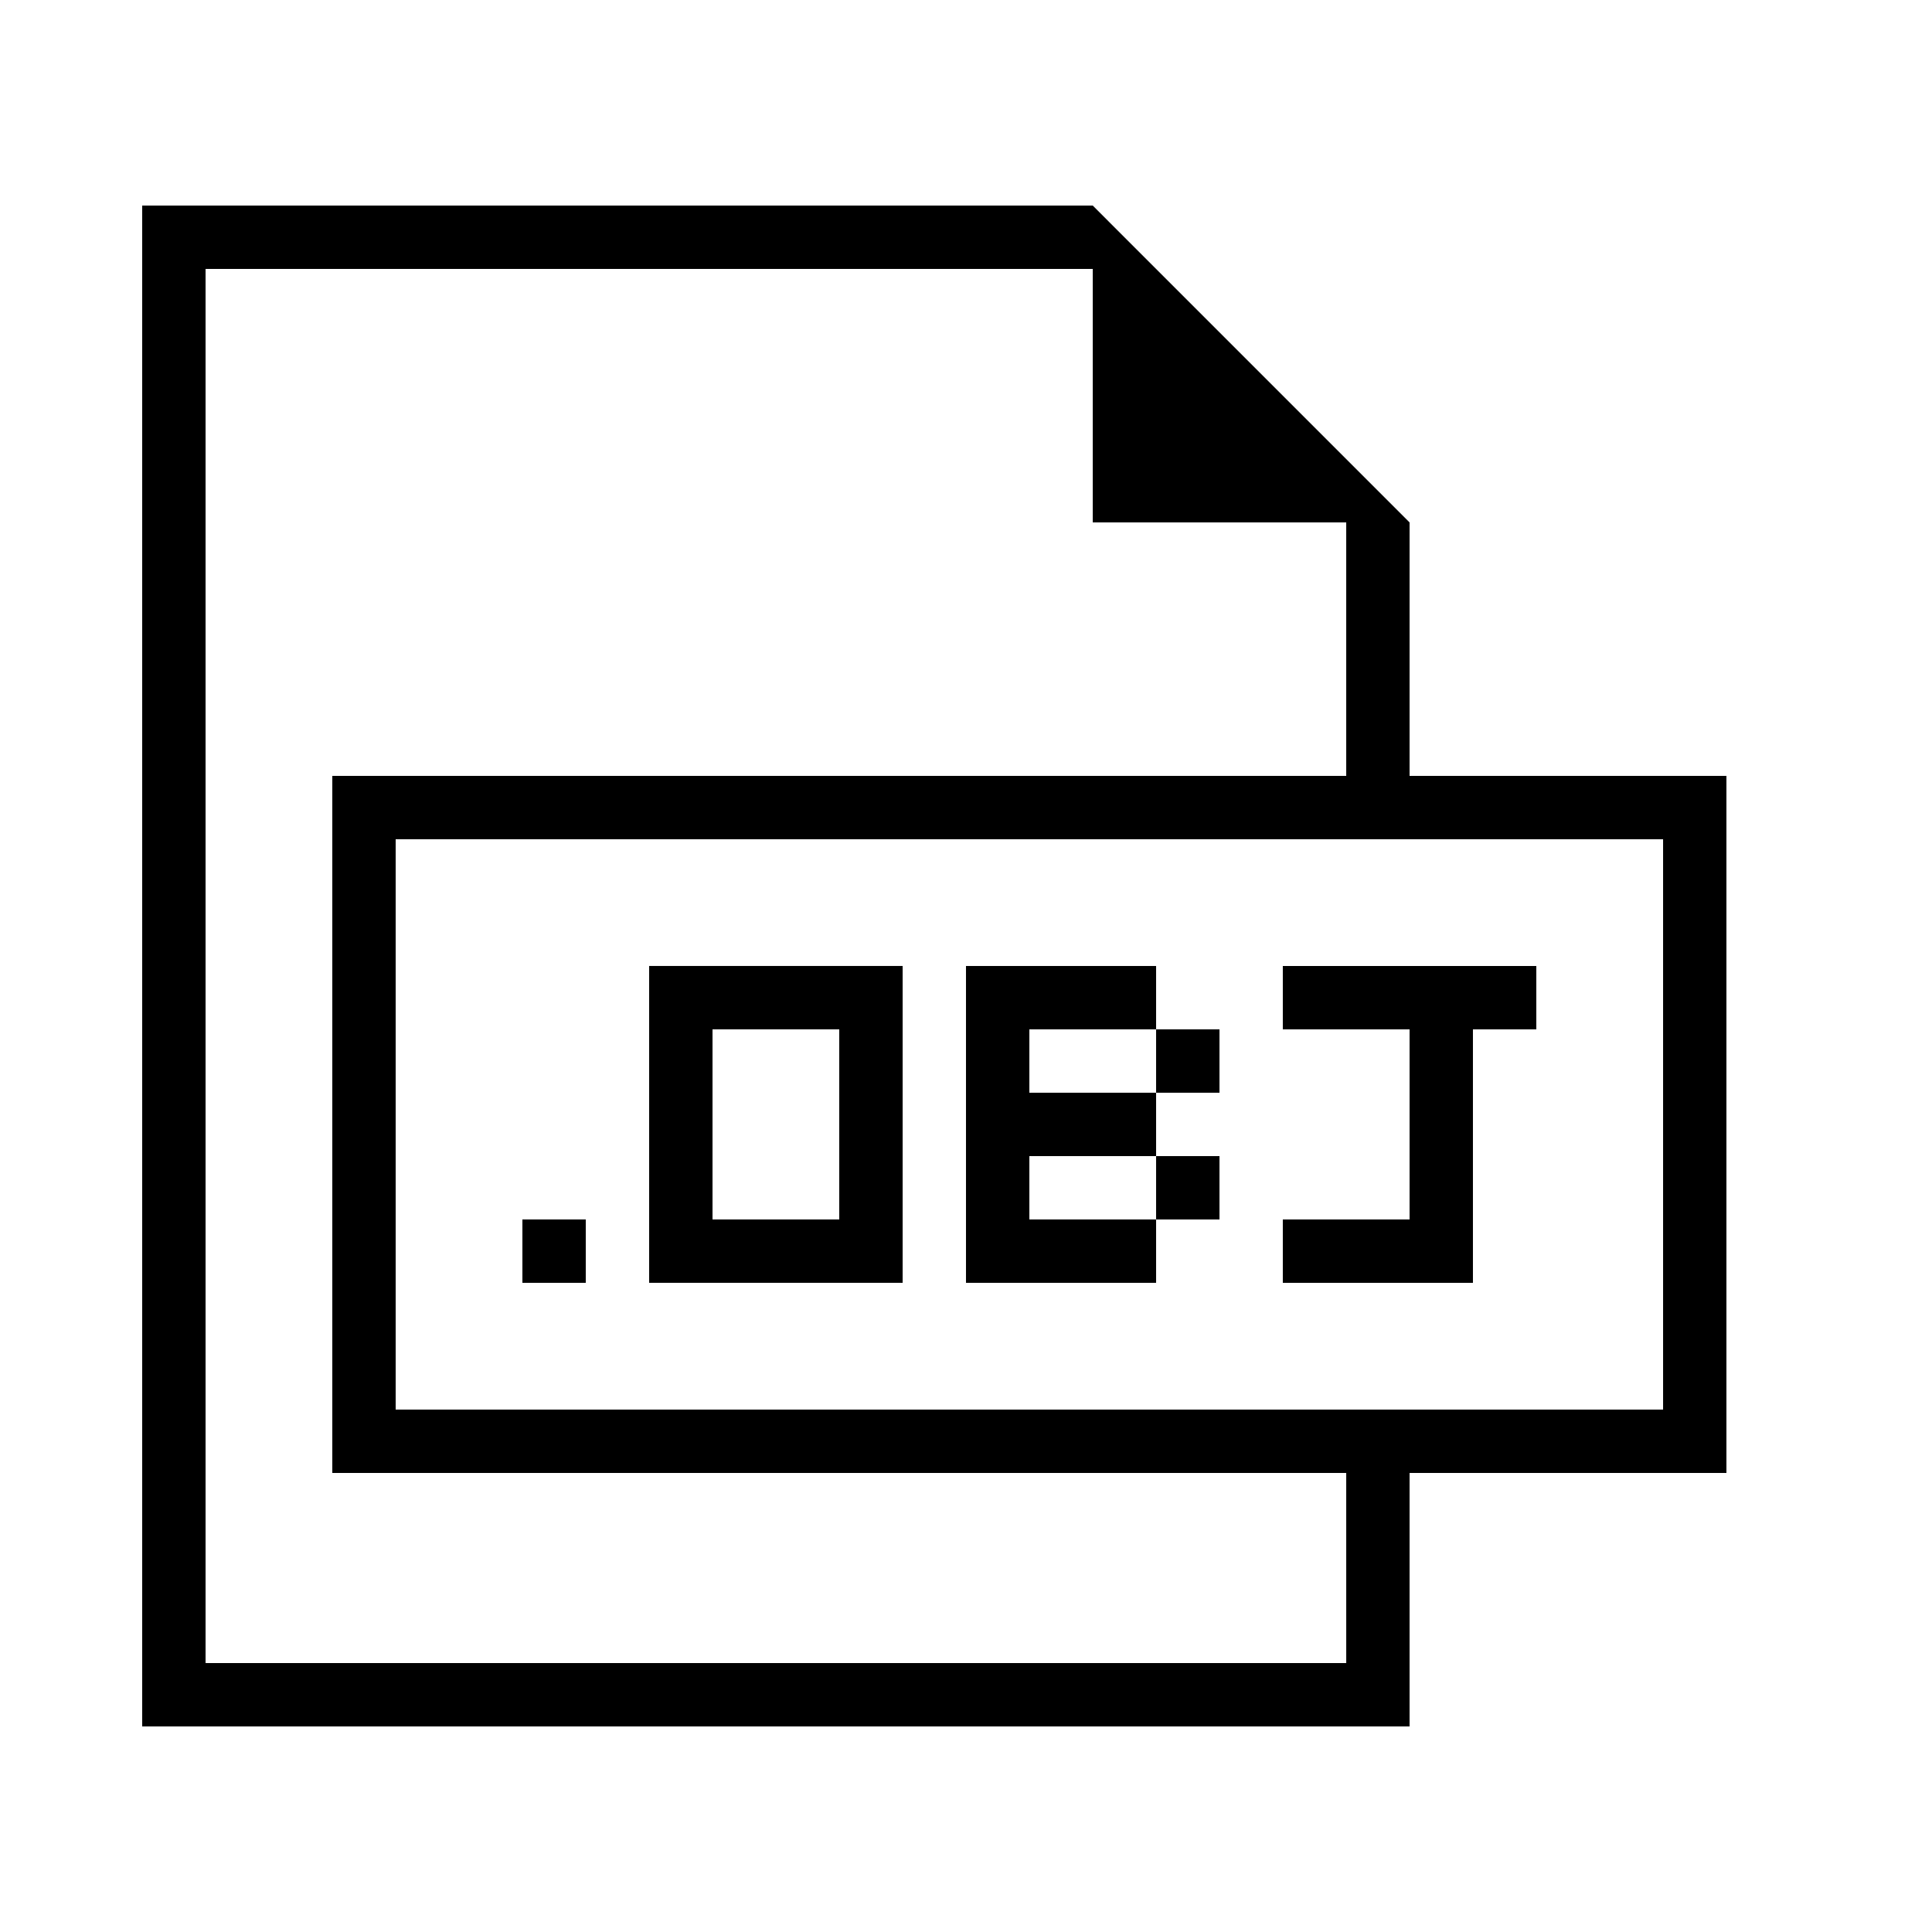
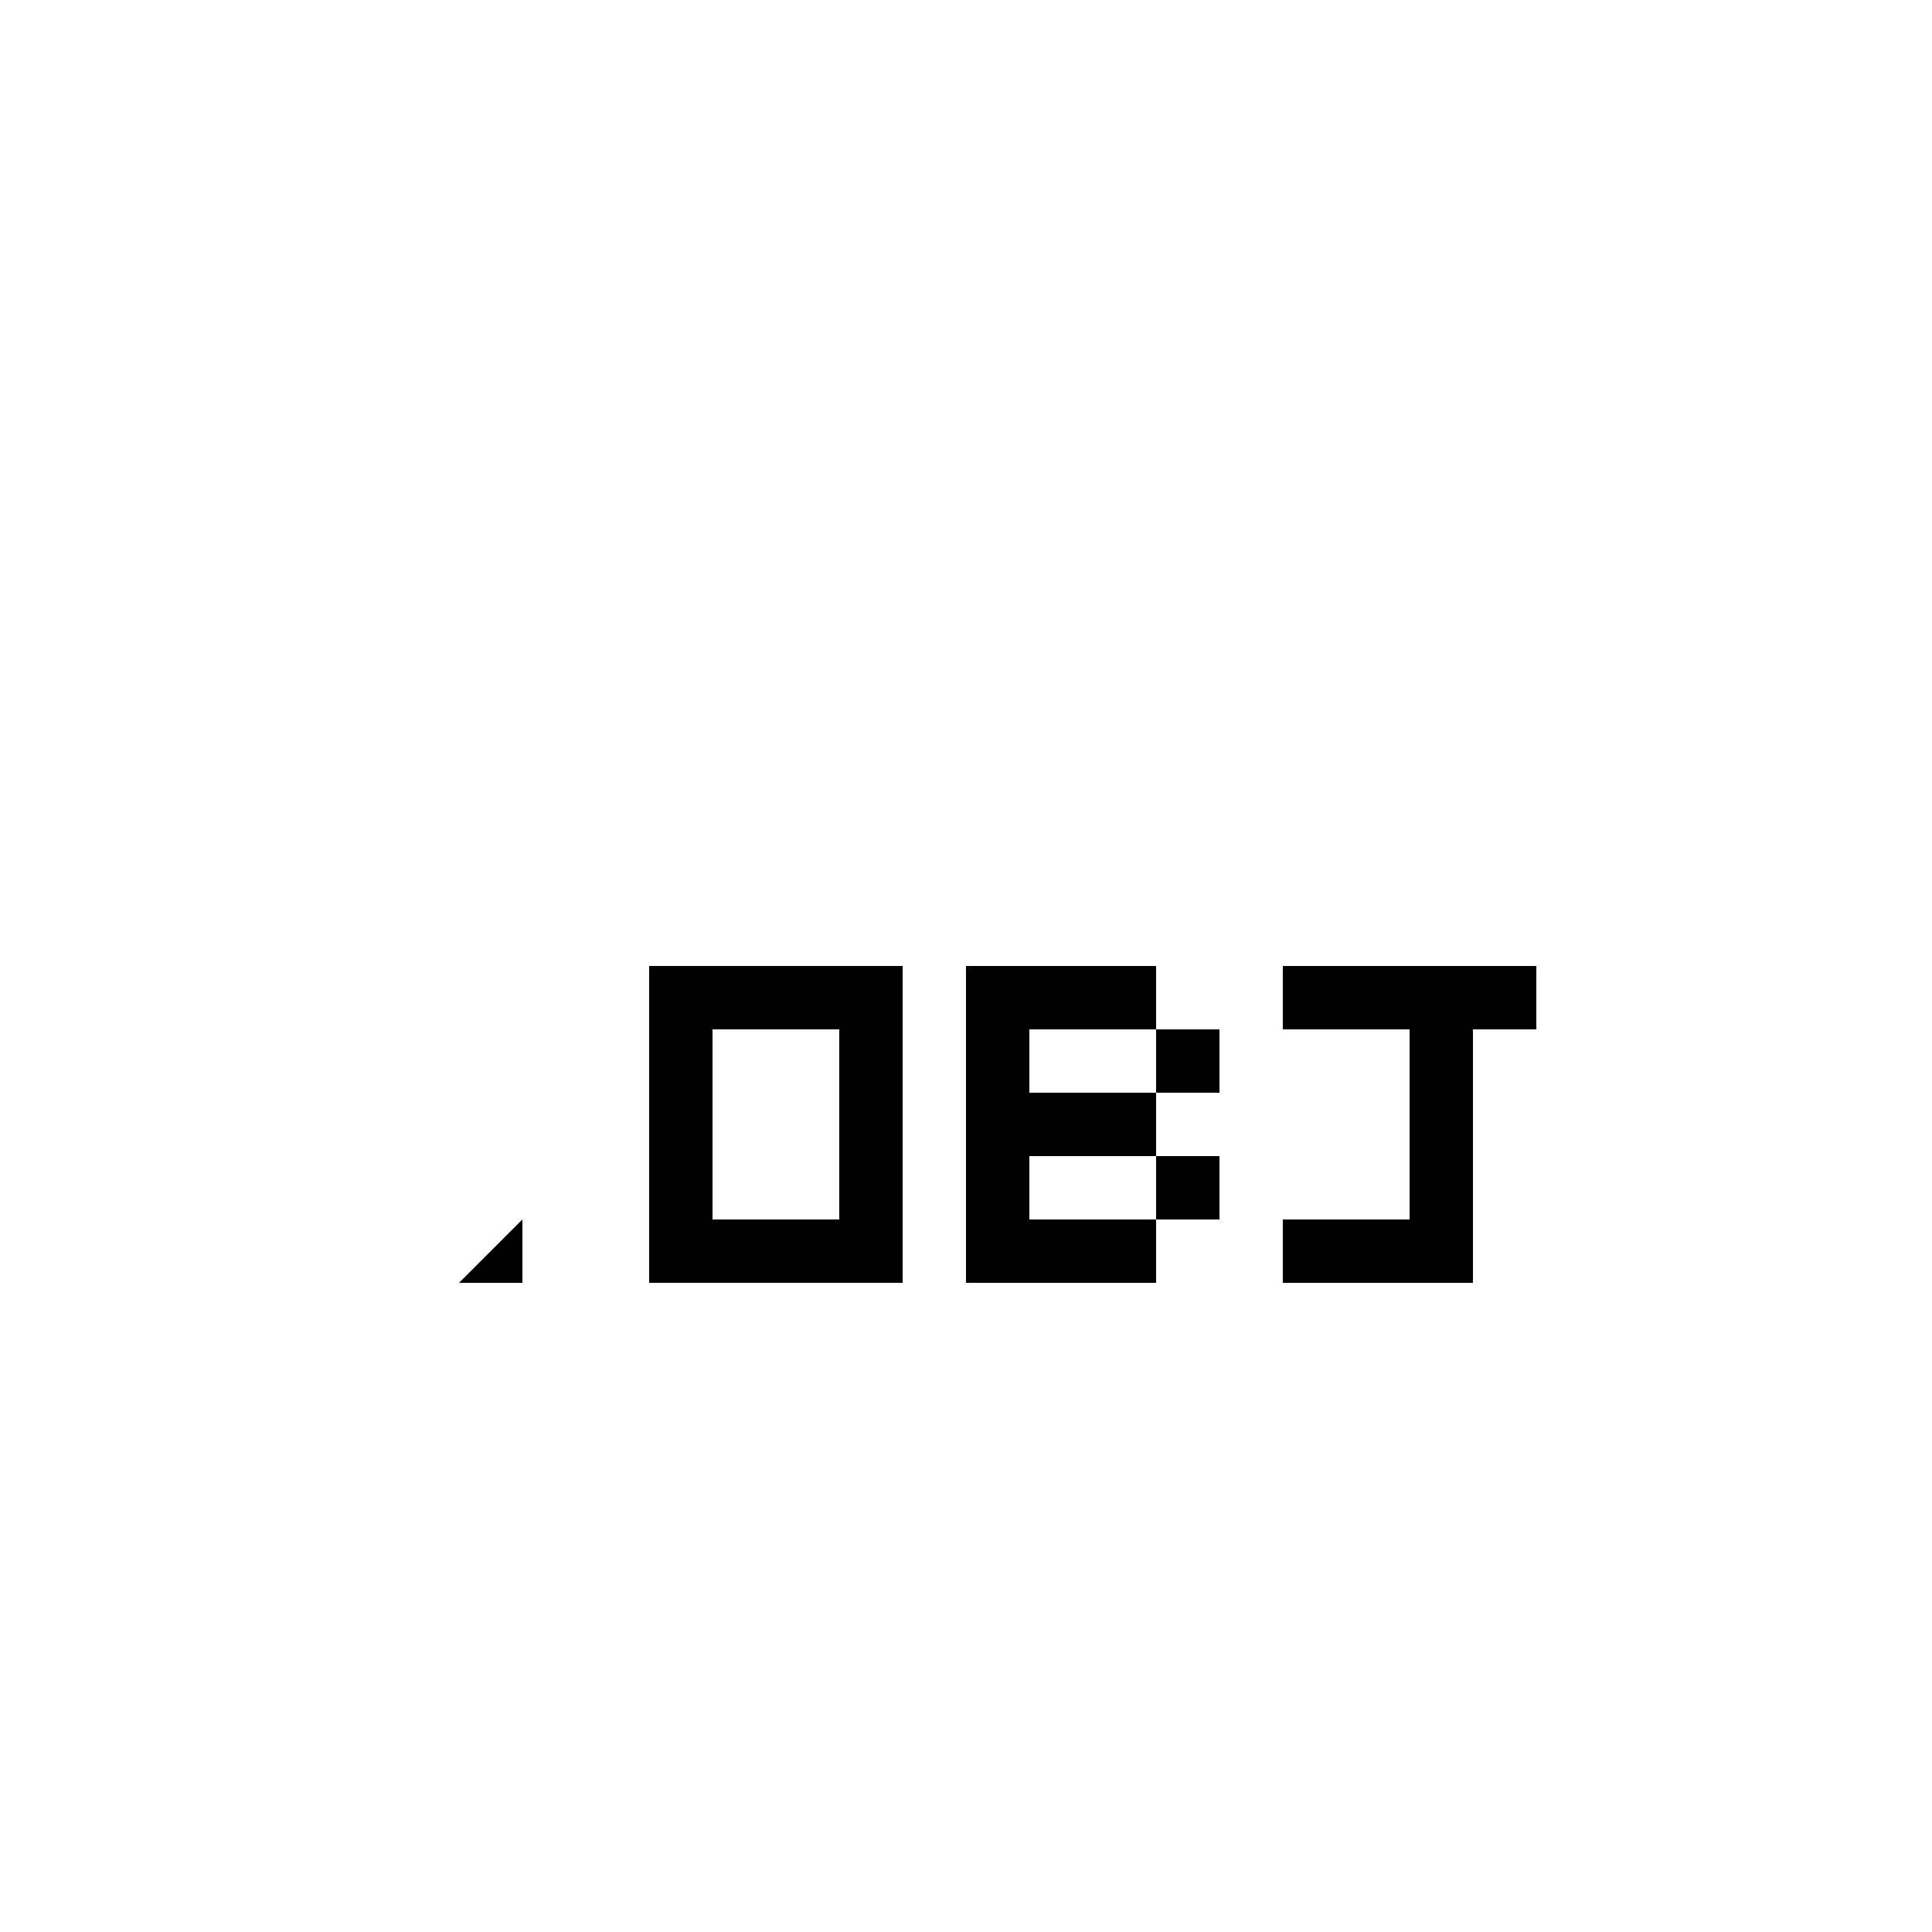
<svg xmlns="http://www.w3.org/2000/svg" fill="#000000" width="800px" height="800px" version="1.1" viewBox="144 144 512 512">
  <g>
-     <path d="m433.59 198.48h-251.91v403.05h335.87v-67.176h83.969v-184.73h-83.969v-67.176zm67.176 386.25h-302.29v-369.46h235.11v67.176h67.176v67.176l-268.7-0.004v184.73h268.7zm83.969-218.32v151.14h-335.88v-151.14z" />
-     <path d="m282.44 467.17h16.793v16.793h-16.793z" />
+     <path d="m282.44 467.17v16.793h-16.793z" />
    <path d="m316.03 483.96h67.176v-83.969h-67.176zm16.793-67.172h33.586v50.383h-33.586z" />
    <path d="m416.79 416.79h33.586v-16.793h-50.379v83.965h50.379v-16.793h-33.586v-16.793h33.586v-16.793h-33.586z" />
    <path d="m450.38 416.79h16.793v16.793h-16.793z" />
    <path d="m450.38 450.38h16.793v16.793h-16.793z" />
    <path d="m483.96 400v16.793h33.59v50.379h-33.59v16.793h50.383v-67.172h16.793v-16.793z" />
  </g>
</svg>